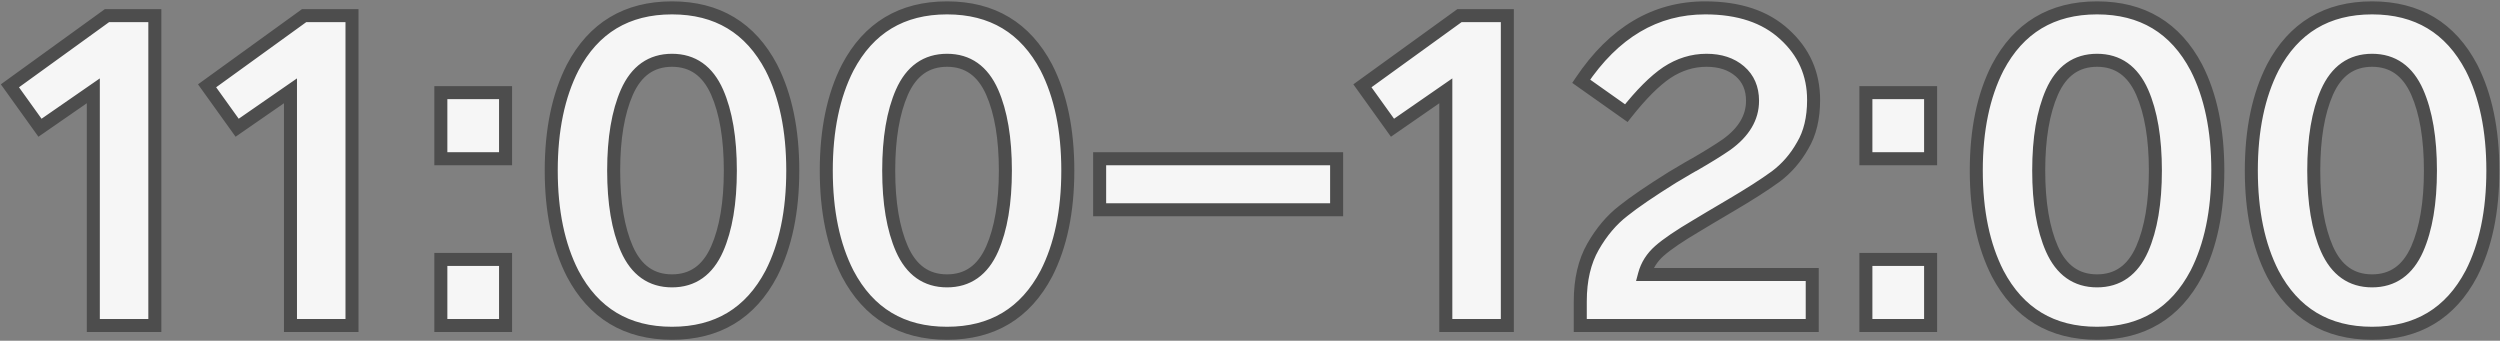
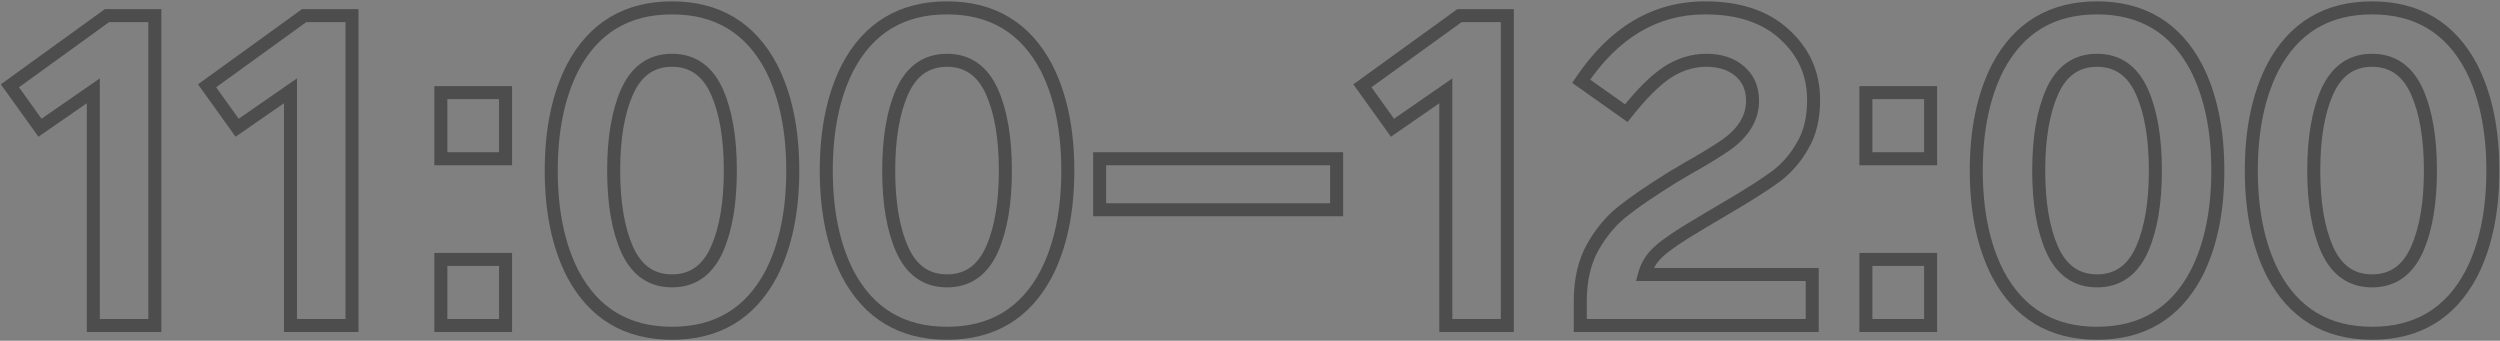
<svg xmlns="http://www.w3.org/2000/svg" width="1152" height="157" viewBox="0 0 1152 157" fill="none">
  <rect x="0" y="0" width="1152" height="157" fill="#808080" stroke="none" />
  <mask id="path-1-outside-1_1557_1501" maskUnits="userSpaceOnUse" x="0" y="0" width="1152" height="157" fill="black">
    <rect fill="white" width="1152" height="157" />
-     <path d="M49.3 7.2H71.35V150H43V41.85L18.43 58.86L4.57 39.54L49.3 7.2ZM140.15 7.2H162.2V150H133.85V41.85L109.28 58.86L95.42 39.54L140.15 7.2ZM232.961 42.69V73.14H203.141V42.69H232.961ZM232.961 119.55V150H203.141V119.55H232.961ZM355.439 31.14C362.019 44.02 365.309 59.84 365.309 78.6C365.309 97.36 362.019 113.18 355.439 126.06C345.779 144.4 330.519 153.57 309.659 153.57C288.799 153.57 273.539 144.4 263.879 126.06C257.299 113.18 254.009 97.36 254.009 78.6C254.009 59.84 257.299 44.02 263.879 31.14C273.539 12.8 288.799 3.63 309.659 3.63C330.519 3.63 345.779 12.8 355.439 31.14ZM288.869 42.48C284.809 51.72 282.779 63.76 282.779 78.6C282.779 93.44 284.809 105.48 288.869 114.72C293.209 124.52 300.139 129.42 309.659 129.42C319.179 129.42 326.109 124.52 330.449 114.72C334.509 105.48 336.539 93.44 336.539 78.6C336.539 63.76 334.509 51.72 330.449 42.48C326.109 32.68 319.179 27.78 309.659 27.78C300.139 27.78 293.209 32.68 288.869 42.48ZM482.177 31.14C488.757 44.02 492.047 59.84 492.047 78.6C492.047 97.36 488.757 113.18 482.177 126.06C472.517 144.4 457.257 153.57 436.397 153.57C415.537 153.57 400.277 144.4 390.617 126.06C384.037 113.18 380.747 97.36 380.747 78.6C380.747 59.84 384.037 44.02 390.617 31.14C400.277 12.8 415.537 3.63 436.397 3.63C457.257 3.63 472.517 12.8 482.177 31.14ZM415.607 42.48C411.547 51.72 409.517 63.76 409.517 78.6C409.517 93.44 411.547 105.48 415.607 114.72C419.947 124.52 426.877 129.42 436.397 129.42C445.917 129.42 452.847 124.52 457.187 114.72C461.247 105.48 463.277 93.44 463.277 78.6C463.277 63.76 461.247 51.72 457.187 42.48C452.847 32.68 445.917 27.78 436.397 27.78C426.877 27.78 419.947 32.68 415.607 42.48ZM615.914 73.14V96.66H506.714V73.14H615.914ZM672.532 7.2H694.582V150H666.232V41.85L641.662 58.86L627.802 39.54L672.532 7.2ZM788.039 100.23L781.739 104.01C773.899 108.63 768.229 112.48 764.729 115.56C761.229 118.64 758.919 122.28 757.799 126.48H835.079V150H728.189V138.87C728.189 128.93 730.149 120.53 734.069 113.67C737.989 106.81 742.679 101.28 748.139 97.08C753.039 93.16 760.529 88.05 770.609 81.75C777.189 77.83 780.549 75.87 780.689 75.87C786.989 72.23 791.959 69.15 795.599 66.63C803.579 60.89 807.569 54.17 807.569 46.47C807.569 40.73 805.609 36.18 801.689 32.82C797.769 29.46 792.659 27.78 786.359 27.78C779.919 27.78 773.829 29.67 768.089 33.45C762.489 37.23 756.259 43.46 749.399 52.14L728.609 37.44C743.729 14.9 762.769 3.63 785.729 3.63C801.269 3.63 813.449 7.69 822.269 15.81C831.229 23.93 835.709 34.01 835.709 46.05C835.709 54.45 834.029 61.45 830.669 67.05C827.449 72.79 823.319 77.55 818.279 81.33C813.099 85.11 806.099 89.59 797.279 94.77L788.039 100.23ZM889.622 42.69V73.14H859.802V42.69H889.622ZM889.622 119.55V150H859.802V119.55H889.622ZM1012.1 31.14C1018.68 44.02 1021.97 59.84 1021.97 78.6C1021.97 97.36 1018.68 113.18 1012.1 126.06C1002.44 144.4 987.179 153.57 966.319 153.57C945.459 153.57 930.199 144.4 920.539 126.06C913.959 113.18 910.669 97.36 910.669 78.6C910.669 59.84 913.959 44.02 920.539 31.14C930.199 12.8 945.459 3.63 966.319 3.63C987.179 3.63 1002.44 12.8 1012.1 31.14ZM945.529 42.48C941.469 51.72 939.439 63.76 939.439 78.6C939.439 93.44 941.469 105.48 945.529 114.72C949.869 124.52 956.799 129.42 966.319 129.42C975.839 129.42 982.769 124.52 987.109 114.72C991.169 105.48 993.199 93.44 993.199 78.6C993.199 63.76 991.169 51.72 987.109 42.48C982.769 32.68 975.839 27.78 966.319 27.78C956.799 27.78 949.869 32.68 945.529 42.48ZM1138.84 31.14C1145.42 44.02 1148.71 59.84 1148.71 78.6C1148.71 97.36 1145.42 113.18 1138.84 126.06C1129.18 144.4 1113.92 153.57 1093.06 153.57C1072.2 153.57 1056.94 144.4 1047.28 126.06C1040.7 113.18 1037.41 97.36 1037.41 78.6C1037.41 59.84 1040.7 44.02 1047.28 31.14C1056.94 12.8 1072.2 3.63 1093.06 3.63C1113.92 3.63 1129.18 12.8 1138.84 31.14ZM1072.27 42.48C1068.21 51.72 1066.18 63.76 1066.18 78.6C1066.18 93.44 1068.21 105.48 1072.27 114.72C1076.61 124.52 1083.54 129.42 1093.06 129.42C1102.58 129.42 1109.51 124.52 1113.85 114.72C1117.91 105.48 1119.94 93.44 1119.94 78.6C1119.94 63.76 1117.91 51.72 1113.85 42.48C1109.51 32.68 1102.58 27.78 1093.06 27.78C1083.54 27.78 1076.61 32.68 1072.27 42.48Z" />
  </mask>
-   <path d="M49.3 7.2H71.35V150H43V41.85L18.43 58.86L4.57 39.54L49.3 7.2ZM140.15 7.2H162.2V150H133.85V41.85L109.28 58.86L95.42 39.54L140.15 7.2ZM232.961 42.69V73.14H203.141V42.69H232.961ZM232.961 119.55V150H203.141V119.55H232.961ZM355.439 31.14C362.019 44.02 365.309 59.84 365.309 78.6C365.309 97.36 362.019 113.18 355.439 126.06C345.779 144.4 330.519 153.57 309.659 153.57C288.799 153.57 273.539 144.4 263.879 126.06C257.299 113.18 254.009 97.36 254.009 78.6C254.009 59.84 257.299 44.02 263.879 31.14C273.539 12.8 288.799 3.63 309.659 3.63C330.519 3.63 345.779 12.8 355.439 31.14ZM288.869 42.48C284.809 51.72 282.779 63.76 282.779 78.6C282.779 93.44 284.809 105.48 288.869 114.72C293.209 124.52 300.139 129.42 309.659 129.42C319.179 129.42 326.109 124.52 330.449 114.72C334.509 105.48 336.539 93.44 336.539 78.6C336.539 63.76 334.509 51.72 330.449 42.48C326.109 32.68 319.179 27.78 309.659 27.78C300.139 27.78 293.209 32.68 288.869 42.48ZM482.177 31.14C488.757 44.02 492.047 59.84 492.047 78.6C492.047 97.36 488.757 113.18 482.177 126.06C472.517 144.4 457.257 153.57 436.397 153.57C415.537 153.57 400.277 144.4 390.617 126.06C384.037 113.18 380.747 97.36 380.747 78.6C380.747 59.84 384.037 44.02 390.617 31.14C400.277 12.8 415.537 3.63 436.397 3.63C457.257 3.63 472.517 12.8 482.177 31.14ZM415.607 42.48C411.547 51.72 409.517 63.76 409.517 78.6C409.517 93.44 411.547 105.48 415.607 114.72C419.947 124.52 426.877 129.42 436.397 129.42C445.917 129.42 452.847 124.52 457.187 114.72C461.247 105.48 463.277 93.44 463.277 78.6C463.277 63.76 461.247 51.72 457.187 42.48C452.847 32.68 445.917 27.78 436.397 27.78C426.877 27.78 419.947 32.68 415.607 42.48ZM615.914 73.14V96.66H506.714V73.14H615.914ZM672.532 7.2H694.582V150H666.232V41.85L641.662 58.86L627.802 39.54L672.532 7.2ZM788.039 100.23L781.739 104.01C773.899 108.63 768.229 112.48 764.729 115.56C761.229 118.64 758.919 122.28 757.799 126.48H835.079V150H728.189V138.87C728.189 128.93 730.149 120.53 734.069 113.67C737.989 106.81 742.679 101.28 748.139 97.08C753.039 93.16 760.529 88.05 770.609 81.75C777.189 77.83 780.549 75.87 780.689 75.87C786.989 72.23 791.959 69.15 795.599 66.63C803.579 60.89 807.569 54.17 807.569 46.47C807.569 40.73 805.609 36.18 801.689 32.82C797.769 29.46 792.659 27.78 786.359 27.78C779.919 27.78 773.829 29.67 768.089 33.45C762.489 37.23 756.259 43.46 749.399 52.14L728.609 37.44C743.729 14.9 762.769 3.63 785.729 3.63C801.269 3.63 813.449 7.69 822.269 15.81C831.229 23.93 835.709 34.01 835.709 46.05C835.709 54.45 834.029 61.45 830.669 67.05C827.449 72.79 823.319 77.55 818.279 81.33C813.099 85.11 806.099 89.59 797.279 94.77L788.039 100.23ZM889.622 42.69V73.14H859.802V42.69H889.622ZM889.622 119.55V150H859.802V119.55H889.622ZM1012.1 31.14C1018.68 44.02 1021.97 59.84 1021.97 78.6C1021.97 97.36 1018.68 113.18 1012.1 126.06C1002.44 144.4 987.179 153.57 966.319 153.57C945.459 153.57 930.199 144.4 920.539 126.06C913.959 113.18 910.669 97.36 910.669 78.6C910.669 59.84 913.959 44.02 920.539 31.14C930.199 12.8 945.459 3.63 966.319 3.63C987.179 3.63 1002.44 12.8 1012.1 31.14ZM945.529 42.48C941.469 51.72 939.439 63.76 939.439 78.6C939.439 93.44 941.469 105.48 945.529 114.72C949.869 124.52 956.799 129.42 966.319 129.42C975.839 129.42 982.769 124.52 987.109 114.72C991.169 105.48 993.199 93.44 993.199 78.6C993.199 63.76 991.169 51.72 987.109 42.48C982.769 32.68 975.839 27.78 966.319 27.78C956.799 27.78 949.869 32.68 945.529 42.48ZM1138.84 31.14C1145.42 44.02 1148.71 59.84 1148.71 78.6C1148.71 97.36 1145.42 113.18 1138.84 126.06C1129.18 144.4 1113.92 153.57 1093.06 153.57C1072.2 153.57 1056.94 144.4 1047.28 126.06C1040.7 113.18 1037.41 97.36 1037.41 78.6C1037.41 59.84 1040.7 44.02 1047.28 31.14C1056.94 12.8 1072.2 3.63 1093.06 3.63C1113.92 3.63 1129.18 12.8 1138.84 31.14ZM1072.27 42.48C1068.21 51.72 1066.18 63.76 1066.18 78.6C1066.18 93.44 1068.21 105.48 1072.27 114.72C1076.61 124.52 1083.54 129.42 1093.06 129.42C1102.58 129.42 1109.51 124.52 1113.85 114.72C1117.91 105.48 1119.94 93.44 1119.94 78.6C1119.94 63.76 1117.91 51.72 1113.85 42.48C1109.51 32.68 1102.58 27.78 1093.06 27.78C1083.54 27.78 1076.61 32.68 1072.27 42.48Z" fill="#F6F6F6" />
  <path d="M49.3 7.2V4.2H48.329L47.542 4.769L49.3 7.2ZM71.35 7.2H74.35V4.2H71.35V7.2ZM71.35 150V153H74.35V150H71.35ZM43 150H40V153H43V150ZM43 41.85H46V36.124L41.292 39.383L43 41.85ZM18.43 58.86L15.992 60.609L17.712 63.006L20.138 61.327L18.43 58.86ZM4.57 39.54L2.812 37.109L0.39 38.86L2.132 41.289L4.57 39.54ZM49.3 7.2V10.2H71.35V7.2V4.2H49.3V7.2ZM71.35 7.2H68.35V150H71.35H74.35V7.2H71.35ZM71.35 150V147H43V150V153H71.35V150ZM43 150H46V41.85H43H40V150H43ZM43 41.85L41.292 39.383L16.722 56.393L18.43 58.86L20.138 61.327L44.708 44.317L43 41.85ZM18.43 58.86L20.868 57.111L7.008 37.791L4.57 39.54L2.132 41.289L15.992 60.609L18.43 58.86ZM4.57 39.54L6.328 41.971L51.058 9.631L49.3 7.2L47.542 4.769L2.812 37.109L4.57 39.54ZM140.15 7.2V4.2H139.179L138.392 4.769L140.15 7.2ZM162.2 7.2H165.2V4.2H162.2V7.2ZM162.2 150V153H165.2V150H162.2ZM133.85 150H130.85V153H133.85V150ZM133.85 41.85H136.85V36.124L132.142 39.383L133.85 41.85ZM109.28 58.86L106.842 60.609L108.562 63.006L110.987 61.327L109.28 58.86ZM95.42 39.54L93.662 37.109L91.24 38.86L92.982 41.289L95.42 39.54ZM140.15 7.2V10.2H162.2V7.2V4.2H140.15V7.2ZM162.2 7.2H159.2V150H162.2H165.2V7.2H162.2ZM162.2 150V147H133.85V150V153H162.2V150ZM133.85 150H136.85V41.85H133.85H130.85V150H133.85ZM133.85 41.85L132.142 39.383L107.572 56.393L109.28 58.86L110.987 61.327L135.557 44.317L133.85 41.85ZM109.28 58.86L111.717 57.111L97.857 37.791L95.42 39.54L92.982 41.289L106.842 60.609L109.28 58.86ZM95.42 39.54L97.177 41.971L141.907 9.631L140.15 7.2L138.392 4.769L93.662 37.109L95.42 39.54ZM232.961 42.69H235.961V39.69H232.961V42.69ZM232.961 73.14V76.14H235.961V73.14H232.961ZM203.141 73.14H200.141V76.14H203.141V73.14ZM203.141 42.69V39.69H200.141V42.69H203.141ZM232.961 119.55H235.961V116.55H232.961V119.55ZM232.961 150V153H235.961V150H232.961ZM203.141 150H200.141V153H203.141V150ZM203.141 119.55V116.55H200.141V119.55H203.141ZM232.961 42.69H229.961V73.14H232.961H235.961V42.69H232.961ZM232.961 73.14V70.14H203.141V73.14V76.14H232.961V73.14ZM203.141 73.14H206.141V42.69H203.141H200.141V73.14H203.141ZM203.141 42.69V45.69H232.961V42.69V39.69H203.141V42.69ZM232.961 119.55H229.961V150H232.961H235.961V119.55H232.961ZM232.961 150V147H203.141V150V153H232.961V150ZM203.141 150H206.141V119.55H203.141H200.141V150H203.141ZM203.141 119.55V122.55H232.961V119.55V116.55H203.141V119.55ZM355.439 31.14L358.111 29.775L358.102 29.759L358.093 29.742L355.439 31.14ZM355.439 126.06L358.093 127.458L358.102 127.441L358.111 127.425L355.439 126.06ZM263.879 126.06L261.207 127.425L261.216 127.442L261.225 127.458L263.879 126.06ZM263.879 31.14L261.225 29.742L261.216 29.759L261.207 29.775L263.879 31.14ZM288.869 42.48L286.126 41.265L286.122 41.273L288.869 42.48ZM288.869 114.72L286.122 115.927L286.126 115.935L288.869 114.72ZM330.449 114.72L333.192 115.935L333.196 115.927L330.449 114.72ZM330.449 42.48L333.196 41.273L333.192 41.265L330.449 42.48ZM355.439 31.14L352.767 32.505C359.077 44.856 362.309 60.178 362.309 78.6H365.309H368.309C368.309 59.502 364.961 43.184 358.111 29.775L355.439 31.14ZM365.309 78.6H362.309C362.309 97.022 359.077 112.344 352.767 124.695L355.439 126.06L358.111 127.425C364.961 114.016 368.309 97.698 368.309 78.6H365.309ZM355.439 126.06L352.785 124.662C348.168 133.428 342.291 139.862 335.204 144.121C328.115 148.381 319.639 150.57 309.659 150.57V153.57V156.57C320.539 156.57 330.123 154.174 338.294 149.264C346.467 144.353 353.05 137.032 358.093 127.458L355.439 126.06ZM309.659 153.57V150.57C299.679 150.57 291.203 148.381 284.114 144.121C277.027 139.862 271.15 133.428 266.533 124.662L263.879 126.06L261.225 127.458C266.268 137.032 272.851 144.353 281.024 149.264C289.195 154.174 298.779 156.57 309.659 156.57V153.57ZM263.879 126.06L266.551 124.695C260.241 112.344 257.009 97.022 257.009 78.6H254.009H251.009C251.009 97.698 254.357 114.016 261.207 127.425L263.879 126.06ZM254.009 78.6H257.009C257.009 60.178 260.241 44.856 266.551 32.505L263.879 31.14L261.207 29.775C254.357 43.184 251.009 59.502 251.009 78.6H254.009ZM263.879 31.14L266.533 32.538C271.15 23.772 277.027 17.338 284.114 13.079C291.203 8.819 299.679 6.63 309.659 6.63V3.63V0.63C298.779 0.63 289.195 3.026 281.024 7.936C272.851 12.847 266.268 20.168 261.225 29.742L263.879 31.14ZM309.659 3.63V6.63C319.639 6.63 328.115 8.819 335.204 13.079C342.291 17.338 348.168 23.772 352.785 32.538L355.439 31.14L358.093 29.742C353.05 20.168 346.467 12.847 338.294 7.936C330.123 3.026 320.539 0.63 309.659 0.63V3.63ZM288.869 42.48L286.122 41.273C281.836 51.029 279.779 63.523 279.779 78.6H282.779H285.779C285.779 63.997 287.782 52.411 291.616 43.687L288.869 42.48ZM282.779 78.6H279.779C279.779 93.677 281.836 106.171 286.122 115.927L288.869 114.72L291.616 113.513C287.782 104.789 285.779 93.203 285.779 78.6H282.779ZM288.869 114.72L286.126 115.935C288.458 121.202 291.58 125.359 295.589 128.195C299.622 131.046 304.357 132.42 309.659 132.42V129.42V126.42C305.441 126.42 301.951 125.344 299.053 123.295C296.133 121.23 293.62 118.038 291.612 113.505L288.869 114.72ZM309.659 129.42V132.42C314.961 132.42 319.696 131.046 323.728 128.195C327.738 125.359 330.86 121.202 333.192 115.935L330.449 114.72L327.706 113.505C325.698 118.038 323.185 121.23 320.264 123.295C317.367 125.344 313.877 126.42 309.659 126.42V129.42ZM330.449 114.72L333.196 115.927C337.482 106.171 339.539 93.677 339.539 78.6H336.539H333.539C333.539 93.203 331.536 104.789 327.702 113.513L330.449 114.72ZM336.539 78.6H339.539C339.539 63.523 337.482 51.029 333.196 41.273L330.449 42.48L327.702 43.687C331.536 52.411 333.539 63.997 333.539 78.6H336.539ZM330.449 42.48L333.192 41.265C330.86 35.998 327.738 31.84 323.728 29.006C319.696 26.154 314.961 24.78 309.659 24.78V27.78V30.78C313.877 30.78 317.367 31.856 320.264 33.904C323.185 35.969 325.698 39.161 327.706 43.695L330.449 42.48ZM309.659 27.78V24.78C304.357 24.78 299.622 26.154 295.589 29.006C291.58 31.84 288.458 35.998 286.126 41.265L288.869 42.48L291.612 43.695C293.62 39.161 296.133 35.969 299.053 33.904C301.951 31.856 305.441 30.78 309.659 30.78V27.78ZM482.177 31.14L484.849 29.775L484.84 29.759L484.832 29.742L482.177 31.14ZM482.177 126.06L484.832 127.458L484.84 127.441L484.849 127.425L482.177 126.06ZM390.617 126.06L387.946 127.425L387.954 127.442L387.963 127.458L390.617 126.06ZM390.617 31.14L387.963 29.742L387.954 29.759L387.946 29.775L390.617 31.14ZM415.607 42.48L412.864 41.265L412.861 41.273L415.607 42.48ZM415.607 114.72L412.861 115.927L412.864 115.935L415.607 114.72ZM457.187 114.72L459.93 115.935L459.934 115.927L457.187 114.72ZM457.187 42.48L459.934 41.273L459.93 41.265L457.187 42.48ZM482.177 31.14L479.506 32.505C485.815 44.856 489.047 60.178 489.047 78.6H492.047H495.047C495.047 59.502 491.699 43.184 484.849 29.775L482.177 31.14ZM492.047 78.6H489.047C489.047 97.022 485.815 112.344 479.506 124.695L482.177 126.06L484.849 127.425C491.699 114.016 495.047 97.698 495.047 78.6H492.047ZM482.177 126.06L479.523 124.662C474.906 133.428 469.029 139.862 461.942 144.121C454.854 148.381 446.377 150.57 436.397 150.57V153.57V156.57C447.277 156.57 456.861 154.174 465.032 149.264C473.205 144.353 479.789 137.032 484.832 127.458L482.177 126.06ZM436.397 153.57V150.57C426.417 150.57 417.941 148.381 410.852 144.121C403.765 139.862 397.889 133.428 393.272 124.662L390.617 126.06L387.963 127.458C393.006 137.032 399.589 144.353 407.762 149.264C415.934 154.174 425.517 156.57 436.397 156.57V153.57ZM390.617 126.06L393.289 124.695C386.979 112.344 383.747 97.022 383.747 78.6H380.747H377.747C377.747 97.698 381.095 114.016 387.946 127.425L390.617 126.06ZM380.747 78.6H383.747C383.747 60.178 386.979 44.856 393.289 32.505L390.617 31.14L387.946 29.775C381.095 43.184 377.747 59.502 377.747 78.6H380.747ZM390.617 31.14L393.272 32.538C397.889 23.772 403.765 17.338 410.852 13.079C417.941 8.819 426.417 6.63 436.397 6.63V3.63V0.63C425.517 0.63 415.934 3.026 407.762 7.936C399.589 12.847 393.006 20.168 387.963 29.742L390.617 31.14ZM436.397 3.63V6.63C446.377 6.63 454.854 8.819 461.942 13.079C469.029 17.338 474.906 23.772 479.523 32.538L482.177 31.14L484.832 29.742C479.789 20.168 473.205 12.847 465.032 7.936C456.861 3.026 447.277 0.63 436.397 0.63V3.63ZM415.607 42.48L412.861 41.273C408.574 51.029 406.517 63.523 406.517 78.6H409.517H412.517C412.517 63.997 414.52 52.411 418.354 43.687L415.607 42.48ZM409.517 78.6H406.517C406.517 93.677 408.574 106.171 412.861 115.927L415.607 114.72L418.354 113.513C414.52 104.789 412.517 93.203 412.517 78.6H409.517ZM415.607 114.72L412.864 115.935C415.197 121.202 418.318 125.359 422.328 128.195C426.36 131.046 431.096 132.42 436.397 132.42V129.42V126.42C432.179 126.42 428.69 125.344 425.792 123.295C422.871 121.23 420.358 118.038 418.35 113.505L415.607 114.72ZM436.397 129.42V132.42C441.699 132.42 446.435 131.046 450.467 128.195C454.476 125.359 457.598 121.202 459.93 115.935L457.187 114.72L454.444 113.505C452.437 118.038 449.923 121.23 447.003 123.295C444.105 125.344 440.616 126.42 436.397 126.42V129.42ZM457.187 114.72L459.934 115.927C464.22 106.171 466.277 93.677 466.277 78.6H463.277H460.277C460.277 93.203 458.274 104.789 454.441 113.513L457.187 114.72ZM463.277 78.6H466.277C466.277 63.523 464.22 51.029 459.934 41.273L457.187 42.48L454.441 43.687C458.274 52.411 460.277 63.997 460.277 78.6H463.277ZM457.187 42.48L459.93 41.265C457.598 35.998 454.476 31.84 450.467 29.006C446.435 26.154 441.699 24.78 436.397 24.78V27.78V30.78C440.616 30.78 444.105 31.856 447.003 33.904C449.923 35.969 452.437 39.161 454.444 43.695L457.187 42.48ZM436.397 27.78V24.78C431.096 24.78 426.36 26.154 422.328 29.006C418.318 31.84 415.197 35.998 412.864 41.265L415.607 42.48L418.35 43.695C420.358 39.161 422.871 35.969 425.792 33.904C428.69 31.856 432.179 30.78 436.397 30.78V27.78ZM615.914 73.14H618.914V70.14H615.914V73.14ZM615.914 96.66V99.66H618.914V96.66H615.914ZM506.714 96.66H503.714V99.66H506.714V96.66ZM506.714 73.14V70.14H503.714V73.14H506.714ZM615.914 73.14H612.914V96.66H615.914H618.914V73.14H615.914ZM615.914 96.66V93.66H506.714V96.66V99.66H615.914V96.66ZM506.714 96.66H509.714V73.14H506.714H503.714V96.66H506.714ZM506.714 73.14V76.14H615.914V73.14V70.14H506.714V73.14ZM672.532 7.2V4.2H671.562L670.775 4.769L672.532 7.2ZM694.582 7.2H697.582V4.2H694.582V7.2ZM694.582 150V153H697.582V150H694.582ZM666.232 150H663.232V153H666.232V150ZM666.232 41.85H669.232V36.124L664.525 39.383L666.232 41.85ZM641.662 58.86L639.225 60.609L640.944 63.006L643.37 61.327L641.662 58.86ZM627.802 39.54L626.045 37.109L623.623 38.86L625.365 41.289L627.802 39.54ZM672.532 7.2V10.2H694.582V7.2V4.2H672.532V7.2ZM694.582 7.2H691.582V150H694.582H697.582V7.2H694.582ZM694.582 150V147H666.232V150V153H694.582V150ZM666.232 150H669.232V41.85H666.232H663.232V150H666.232ZM666.232 41.85L664.525 39.383L639.955 56.393L641.662 58.86L643.37 61.327L667.94 44.317L666.232 41.85ZM641.662 58.86L644.1 57.111L630.24 37.791L627.802 39.54L625.365 41.289L639.225 60.609L641.662 58.86ZM627.802 39.54L629.56 41.971L674.29 9.631L672.532 7.2L670.775 4.769L626.045 37.109L627.802 39.54ZM788.039 100.23L786.513 97.647L786.504 97.652L786.495 97.657L788.039 100.23ZM781.739 104.01L783.262 106.595L783.272 106.589L783.282 106.582L781.739 104.01ZM757.799 126.48L754.9 125.707L753.894 129.48H757.799V126.48ZM835.079 126.48H838.079V123.48H835.079V126.48ZM835.079 150V153H838.079V150H835.079ZM728.189 150H725.189V153H728.189V150ZM734.069 113.67L731.464 112.182L731.464 112.182L734.069 113.67ZM748.139 97.08L749.968 99.458L749.991 99.441L750.013 99.423L748.139 97.08ZM770.609 81.75L769.074 79.173L769.046 79.189L769.019 79.206L770.609 81.75ZM780.689 75.87V78.87H781.493L782.19 78.468L780.689 75.87ZM795.599 66.63L797.307 69.097L797.329 69.081L797.351 69.065L795.599 66.63ZM768.089 33.45L766.439 30.945L766.425 30.954L766.411 30.963L768.089 33.45ZM749.399 52.14L747.667 54.59L749.989 56.231L751.753 54L749.399 52.14ZM728.609 37.44L726.118 35.769L724.487 38.2L726.877 39.889L728.609 37.44ZM822.269 15.81L820.237 18.017L820.246 18.025L820.254 18.033L822.269 15.81ZM830.669 67.05L828.097 65.507L828.074 65.544L828.053 65.582L830.669 67.05ZM818.279 81.33L820.047 83.753L820.063 83.742L820.079 83.73L818.279 81.33ZM797.279 94.77L795.76 92.183L795.753 92.187L797.279 94.77ZM788.039 100.23L786.495 97.657L780.195 101.438L781.739 104.01L783.282 106.582L789.582 102.802L788.039 100.23ZM781.739 104.01L780.216 101.425C772.336 106.069 766.467 110.035 762.747 113.308L764.729 115.56L766.711 117.812C769.991 114.925 775.462 111.191 783.262 106.595L781.739 104.01ZM764.729 115.56L762.747 113.308C758.836 116.75 756.184 120.892 754.9 125.707L757.799 126.48L760.698 127.253C761.654 123.668 763.622 120.53 766.711 117.812L764.729 115.56ZM757.799 126.48V129.48H835.079V126.48V123.48H757.799V126.48ZM835.079 126.48H832.079V150H835.079H838.079V126.48H835.079ZM835.079 150V147H728.189V150V153H835.079V150ZM728.189 150H731.189V138.87H728.189H725.189V150H728.189ZM728.189 138.87H731.189C731.189 129.319 733.071 121.462 736.674 115.158L734.069 113.67L731.464 112.182C727.226 119.598 725.189 128.541 725.189 138.87H728.189ZM734.069 113.67L736.674 115.158C740.425 108.593 744.866 103.383 749.968 99.458L748.139 97.08L746.31 94.702C740.492 99.177 735.553 105.027 731.464 112.182L734.069 113.67ZM748.139 97.08L750.013 99.423C754.775 95.613 762.147 90.576 772.199 84.294L770.609 81.75L769.019 79.206C758.911 85.523 751.303 90.707 746.265 94.737L748.139 97.08ZM770.609 81.75L772.144 84.327C775.432 82.368 777.908 80.904 779.576 79.931C780.412 79.444 781.032 79.087 781.446 78.855C781.657 78.737 781.792 78.664 781.866 78.625C781.909 78.603 781.899 78.609 781.86 78.627C781.844 78.634 781.776 78.665 781.68 78.699C781.632 78.716 781.54 78.748 781.42 78.779C781.337 78.8 781.058 78.87 780.689 78.87V75.87V72.87C780.316 72.87 780.03 72.941 779.94 72.964C779.812 72.997 779.711 73.031 779.653 73.052C779.535 73.094 779.44 73.136 779.39 73.159C779.283 73.207 779.181 73.259 779.105 73.299C778.943 73.382 778.741 73.493 778.514 73.62C778.053 73.878 777.396 74.256 776.552 74.749C774.86 75.736 772.365 77.212 769.074 79.173L770.609 81.75ZM780.689 75.87L782.19 78.468C788.522 74.809 793.571 71.683 797.307 69.097L795.599 66.63L793.891 64.163C790.347 66.617 785.456 69.651 779.188 73.272L780.689 75.87ZM795.599 66.63L797.351 69.065C805.874 62.935 810.569 55.398 810.569 46.47H807.569H804.569C804.569 52.942 801.284 58.845 793.847 64.195L795.599 66.63ZM807.569 46.47H810.569C810.569 39.964 808.305 34.54 803.641 30.542L801.689 32.82L799.737 35.098C802.912 37.82 804.569 41.496 804.569 46.47H807.569ZM801.689 32.82L803.641 30.542C799.065 26.619 793.211 24.78 786.359 24.78V27.78V30.78C792.107 30.78 796.473 32.301 799.737 35.098L801.689 32.82ZM786.359 27.78V24.78C779.292 24.78 772.634 26.865 766.439 30.945L768.089 33.45L769.739 35.956C775.024 32.475 780.546 30.78 786.359 30.78V27.78ZM768.089 33.45L766.411 30.963C760.444 34.991 753.991 41.491 747.045 50.28L749.399 52.14L751.753 54C758.527 45.429 764.534 39.469 769.767 35.937L768.089 33.45ZM749.399 52.14L751.131 49.691L730.341 34.99L728.609 37.44L726.877 39.889L747.667 54.59L749.399 52.14ZM728.609 37.44L731.1 39.111C745.78 17.227 763.962 6.63 785.729 6.63V3.63V0.63C761.576 0.63 741.678 12.573 726.118 35.769L728.609 37.44ZM785.729 3.63V6.63C800.746 6.63 812.119 10.544 820.237 18.017L822.269 15.81L824.301 13.603C814.778 4.836 801.792 0.63 785.729 0.63V3.63ZM822.269 15.81L820.254 18.033C828.59 25.587 832.709 34.861 832.709 46.05H835.709H838.709C838.709 33.159 833.868 22.273 824.284 13.587L822.269 15.81ZM835.709 46.05H832.709C832.709 54.059 831.107 60.488 828.097 65.507L830.669 67.05L833.241 68.594C836.951 62.412 838.709 54.841 838.709 46.05H835.709ZM830.669 67.05L828.053 65.582C825.028 70.975 821.17 75.412 816.479 78.93L818.279 81.33L820.079 83.73C825.468 79.688 829.87 74.605 833.285 68.518L830.669 67.05ZM818.279 81.33L816.511 78.907C811.444 82.604 804.538 87.028 795.76 92.183L797.279 94.77L798.798 97.357C807.66 92.152 814.754 87.616 820.047 83.753L818.279 81.33ZM797.279 94.77L795.753 92.187L786.513 97.647L788.039 100.23L789.565 102.813L798.805 97.353L797.279 94.77ZM889.622 42.69H892.622V39.69H889.622V42.69ZM889.622 73.14V76.14H892.622V73.14H889.622ZM859.802 73.14H856.802V76.14H859.802V73.14ZM859.802 42.69V39.69H856.802V42.69H859.802ZM889.622 119.55H892.622V116.55H889.622V119.55ZM889.622 150V153H892.622V150H889.622ZM859.802 150H856.802V153H859.802V150ZM859.802 119.55V116.55H856.802V119.55H859.802ZM889.622 42.69H886.622V73.14H889.622H892.622V42.69H889.622ZM889.622 73.14V70.14H859.802V73.14V76.14H889.622V73.14ZM859.802 73.14H862.802V42.69H859.802H856.802V73.14H859.802ZM859.802 42.69V45.69H889.622V42.69V39.69H859.802V42.69ZM889.622 119.55H886.622V150H889.622H892.622V119.55H889.622ZM889.622 150V147H859.802V150V153H889.622V150ZM859.802 150H862.802V119.55H859.802H856.802V150H859.802ZM859.802 119.55V122.55H889.622V119.55V116.55H859.802V119.55ZM1012.1 31.14L1014.77 29.775L1014.76 29.759L1014.75 29.742L1012.1 31.14ZM1012.1 126.06L1014.75 127.458L1014.76 127.441L1014.77 127.425L1012.1 126.06ZM920.539 126.06L917.868 127.425L917.876 127.442L917.885 127.458L920.539 126.06ZM920.539 31.14L917.885 29.742L917.876 29.759L917.868 29.775L920.539 31.14ZM945.529 42.48L942.786 41.265L942.783 41.273L945.529 42.48ZM945.529 114.72L942.783 115.927L942.786 115.935L945.529 114.72ZM987.109 114.72L989.852 115.935L989.856 115.927L987.109 114.72ZM987.109 42.48L989.856 41.273L989.852 41.265L987.109 42.48ZM1012.1 31.14L1009.43 32.505C1015.74 44.856 1018.97 60.178 1018.97 78.6H1021.97H1024.97C1024.97 59.502 1021.62 43.184 1014.77 29.775L1012.1 31.14ZM1021.97 78.6H1018.97C1018.97 97.022 1015.74 112.344 1009.43 124.695L1012.1 126.06L1014.77 127.425C1021.62 114.016 1024.97 97.698 1024.97 78.6H1021.97ZM1012.1 126.06L1009.44 124.662C1004.83 133.428 998.951 139.862 991.864 144.121C984.775 148.381 976.299 150.57 966.319 150.57V153.57V156.57C977.199 156.57 986.783 154.174 994.954 149.264C1003.13 144.353 1009.71 137.032 1014.75 127.458L1012.1 126.06ZM966.319 153.57V150.57C956.339 150.57 947.863 148.381 940.774 144.121C933.687 139.862 927.811 133.428 923.193 124.662L920.539 126.06L917.885 127.458C922.928 137.032 929.511 144.353 937.684 149.264C945.855 154.174 955.439 156.57 966.319 156.57V153.57ZM920.539 126.06L923.211 124.695C916.901 112.344 913.669 97.022 913.669 78.6H910.669H907.669C907.669 97.698 911.017 114.016 917.868 127.425L920.539 126.06ZM910.669 78.6H913.669C913.669 60.178 916.901 44.856 923.211 32.505L920.539 31.14L917.868 29.775C911.017 43.184 907.669 59.502 907.669 78.6H910.669ZM920.539 31.14L923.193 32.538C927.811 23.772 933.687 17.338 940.774 13.079C947.863 8.819 956.339 6.63 966.319 6.63V3.63V0.63C955.439 0.63 945.855 3.026 937.684 7.936C929.511 12.847 922.928 20.168 917.885 29.742L920.539 31.14ZM966.319 3.63V6.63C976.299 6.63 984.775 8.819 991.864 13.079C998.951 17.338 1004.83 23.772 1009.44 32.538L1012.1 31.14L1014.75 29.742C1009.71 20.168 1003.13 12.847 994.954 7.936C986.783 3.026 977.199 0.63 966.319 0.63V3.63ZM945.529 42.48L942.783 41.273C938.496 51.029 936.439 63.523 936.439 78.6H939.439H942.439C942.439 63.997 944.442 52.411 948.276 43.687L945.529 42.48ZM939.439 78.6H936.439C936.439 93.677 938.496 106.171 942.783 115.927L945.529 114.72L948.276 113.513C944.442 104.789 942.439 93.203 942.439 78.6H939.439ZM945.529 114.72L942.786 115.935C945.119 121.202 948.24 125.359 952.25 128.195C956.282 131.046 961.017 132.42 966.319 132.42V129.42V126.42C962.101 126.42 958.611 125.344 955.714 123.295C952.793 121.23 950.28 118.038 948.272 113.505L945.529 114.72ZM966.319 129.42V132.42C971.621 132.42 976.356 131.046 980.389 128.195C984.398 125.359 987.52 121.202 989.852 115.935L987.109 114.72L984.366 113.505C982.359 118.038 979.845 121.23 976.925 123.295C974.027 125.344 970.537 126.42 966.319 126.42V129.42ZM987.109 114.72L989.856 115.927C994.142 106.171 996.199 93.677 996.199 78.6H993.199H990.199C990.199 93.203 988.196 104.789 984.363 113.513L987.109 114.72ZM993.199 78.6H996.199C996.199 63.523 994.142 51.029 989.856 41.273L987.109 42.48L984.363 43.687C988.196 52.411 990.199 63.997 990.199 78.6H993.199ZM987.109 42.48L989.852 41.265C987.52 35.998 984.398 31.84 980.389 29.006C976.356 26.154 971.621 24.78 966.319 24.78V27.78V30.78C970.537 30.78 974.027 31.856 976.925 33.904C979.845 35.969 982.359 39.161 984.366 43.695L987.109 42.48ZM966.319 27.78V24.78C961.017 24.78 956.282 26.154 952.25 29.006C948.24 31.84 945.119 35.998 942.786 41.265L945.529 42.48L948.272 43.695C950.28 39.161 952.793 35.969 955.714 33.904C958.611 31.856 962.101 30.78 966.319 30.78V27.78ZM1138.84 31.14L1141.51 29.775L1141.5 29.759L1141.49 29.742L1138.84 31.14ZM1138.84 126.06L1141.49 127.458L1141.5 127.441L1141.51 127.425L1138.84 126.06ZM1047.28 126.06L1044.61 127.425L1044.61 127.442L1044.62 127.458L1047.28 126.06ZM1047.28 31.14L1044.62 29.742L1044.61 29.759L1044.61 29.775L1047.28 31.14ZM1072.27 42.48L1069.52 41.265L1069.52 41.273L1072.27 42.48ZM1072.27 114.72L1069.52 115.927L1069.52 115.935L1072.27 114.72ZM1113.85 114.72L1116.59 115.935L1116.59 115.927L1113.85 114.72ZM1113.85 42.48L1116.59 41.273L1116.59 41.265L1113.85 42.48ZM1138.84 31.14L1136.17 32.505C1142.48 44.856 1145.71 60.178 1145.71 78.6H1148.71H1151.71C1151.71 59.502 1148.36 43.184 1141.51 29.775L1138.84 31.14ZM1148.71 78.6H1145.71C1145.71 97.022 1142.48 112.344 1136.17 124.695L1138.84 126.06L1141.51 127.425C1148.36 114.016 1151.71 97.698 1151.71 78.6H1148.71ZM1138.84 126.06L1136.18 124.662C1131.57 133.428 1125.69 139.862 1118.6 144.121C1111.51 148.381 1103.04 150.57 1093.06 150.57V153.57V156.57C1103.94 156.57 1113.52 154.174 1121.69 149.264C1129.87 144.353 1136.45 137.032 1141.49 127.458L1138.84 126.06ZM1093.06 153.57V150.57C1083.08 150.57 1074.6 148.381 1067.51 144.121C1060.43 139.862 1054.55 133.428 1049.93 124.662L1047.28 126.06L1044.62 127.458C1049.67 137.032 1056.25 144.353 1064.42 149.264C1072.59 154.174 1082.18 156.57 1093.06 156.57V153.57ZM1047.28 126.06L1049.95 124.695C1043.64 112.344 1040.41 97.022 1040.41 78.6H1037.41H1034.41C1034.41 97.698 1037.76 114.016 1044.61 127.425L1047.28 126.06ZM1037.41 78.6H1040.41C1040.41 60.178 1043.64 44.856 1049.95 32.505L1047.28 31.14L1044.61 29.775C1037.76 43.184 1034.41 59.502 1034.41 78.6H1037.41ZM1047.28 31.14L1049.93 32.538C1054.55 23.772 1060.43 17.338 1067.51 13.079C1074.6 8.819 1083.08 6.63 1093.06 6.63V3.63V0.63C1082.18 0.63 1072.59 3.026 1064.42 7.936C1056.25 12.847 1049.67 20.168 1044.62 29.742L1047.28 31.14ZM1093.06 3.63V6.63C1103.04 6.63 1111.51 8.819 1118.6 13.079C1125.69 17.338 1131.57 23.772 1136.18 32.538L1138.84 31.14L1141.49 29.742C1136.45 20.168 1129.87 12.847 1121.69 7.936C1113.52 3.026 1103.94 0.63 1093.06 0.63V3.63ZM1072.27 42.48L1069.52 41.273C1065.23 51.029 1063.18 63.523 1063.18 78.6H1066.18H1069.18C1069.18 63.997 1071.18 52.411 1075.01 43.687L1072.27 42.48ZM1066.18 78.6H1063.18C1063.18 93.677 1065.23 106.171 1069.52 115.927L1072.27 114.72L1075.01 113.513C1071.18 104.789 1069.18 93.203 1069.18 78.6H1066.18ZM1072.27 114.72L1069.52 115.935C1071.86 121.202 1074.98 125.359 1078.99 128.195C1083.02 131.046 1087.76 132.42 1093.06 132.42V129.42V126.42C1088.84 126.42 1085.35 125.344 1082.45 123.295C1079.53 121.23 1077.02 118.038 1075.01 113.505L1072.27 114.72ZM1093.06 129.42V132.42C1098.36 132.42 1103.09 131.046 1107.13 128.195C1111.14 125.359 1114.26 121.202 1116.59 115.935L1113.85 114.72L1111.1 113.505C1109.1 118.038 1106.58 121.23 1103.66 123.295C1100.77 125.344 1097.28 126.42 1093.06 126.42V129.42ZM1113.85 114.72L1116.59 115.927C1120.88 106.171 1122.94 93.677 1122.94 78.6H1119.94H1116.94C1116.94 93.203 1114.93 104.789 1111.1 113.513L1113.85 114.72ZM1119.94 78.6H1122.94C1122.94 63.523 1120.88 51.029 1116.59 41.273L1113.85 42.48L1111.1 43.687C1114.93 52.411 1116.94 63.997 1116.94 78.6H1119.94ZM1113.85 42.48L1116.59 41.265C1114.26 35.998 1111.14 31.84 1107.13 29.006C1103.09 26.154 1098.36 24.78 1093.06 24.78V27.78V30.78C1097.28 30.78 1100.77 31.856 1103.66 33.904C1106.58 35.969 1109.1 39.161 1111.1 43.695L1113.85 42.48ZM1093.06 27.78V24.78C1087.76 24.78 1083.02 26.154 1078.99 29.006C1074.98 31.84 1071.86 35.998 1069.52 41.265L1072.27 42.48L1075.01 43.695C1077.02 39.161 1079.53 35.969 1082.45 33.904C1085.35 31.856 1088.84 30.78 1093.06 30.78V27.78Z" fill="#4D4D4D" mask="url(#path-1-outside-1_1557_1501)" />
</svg>